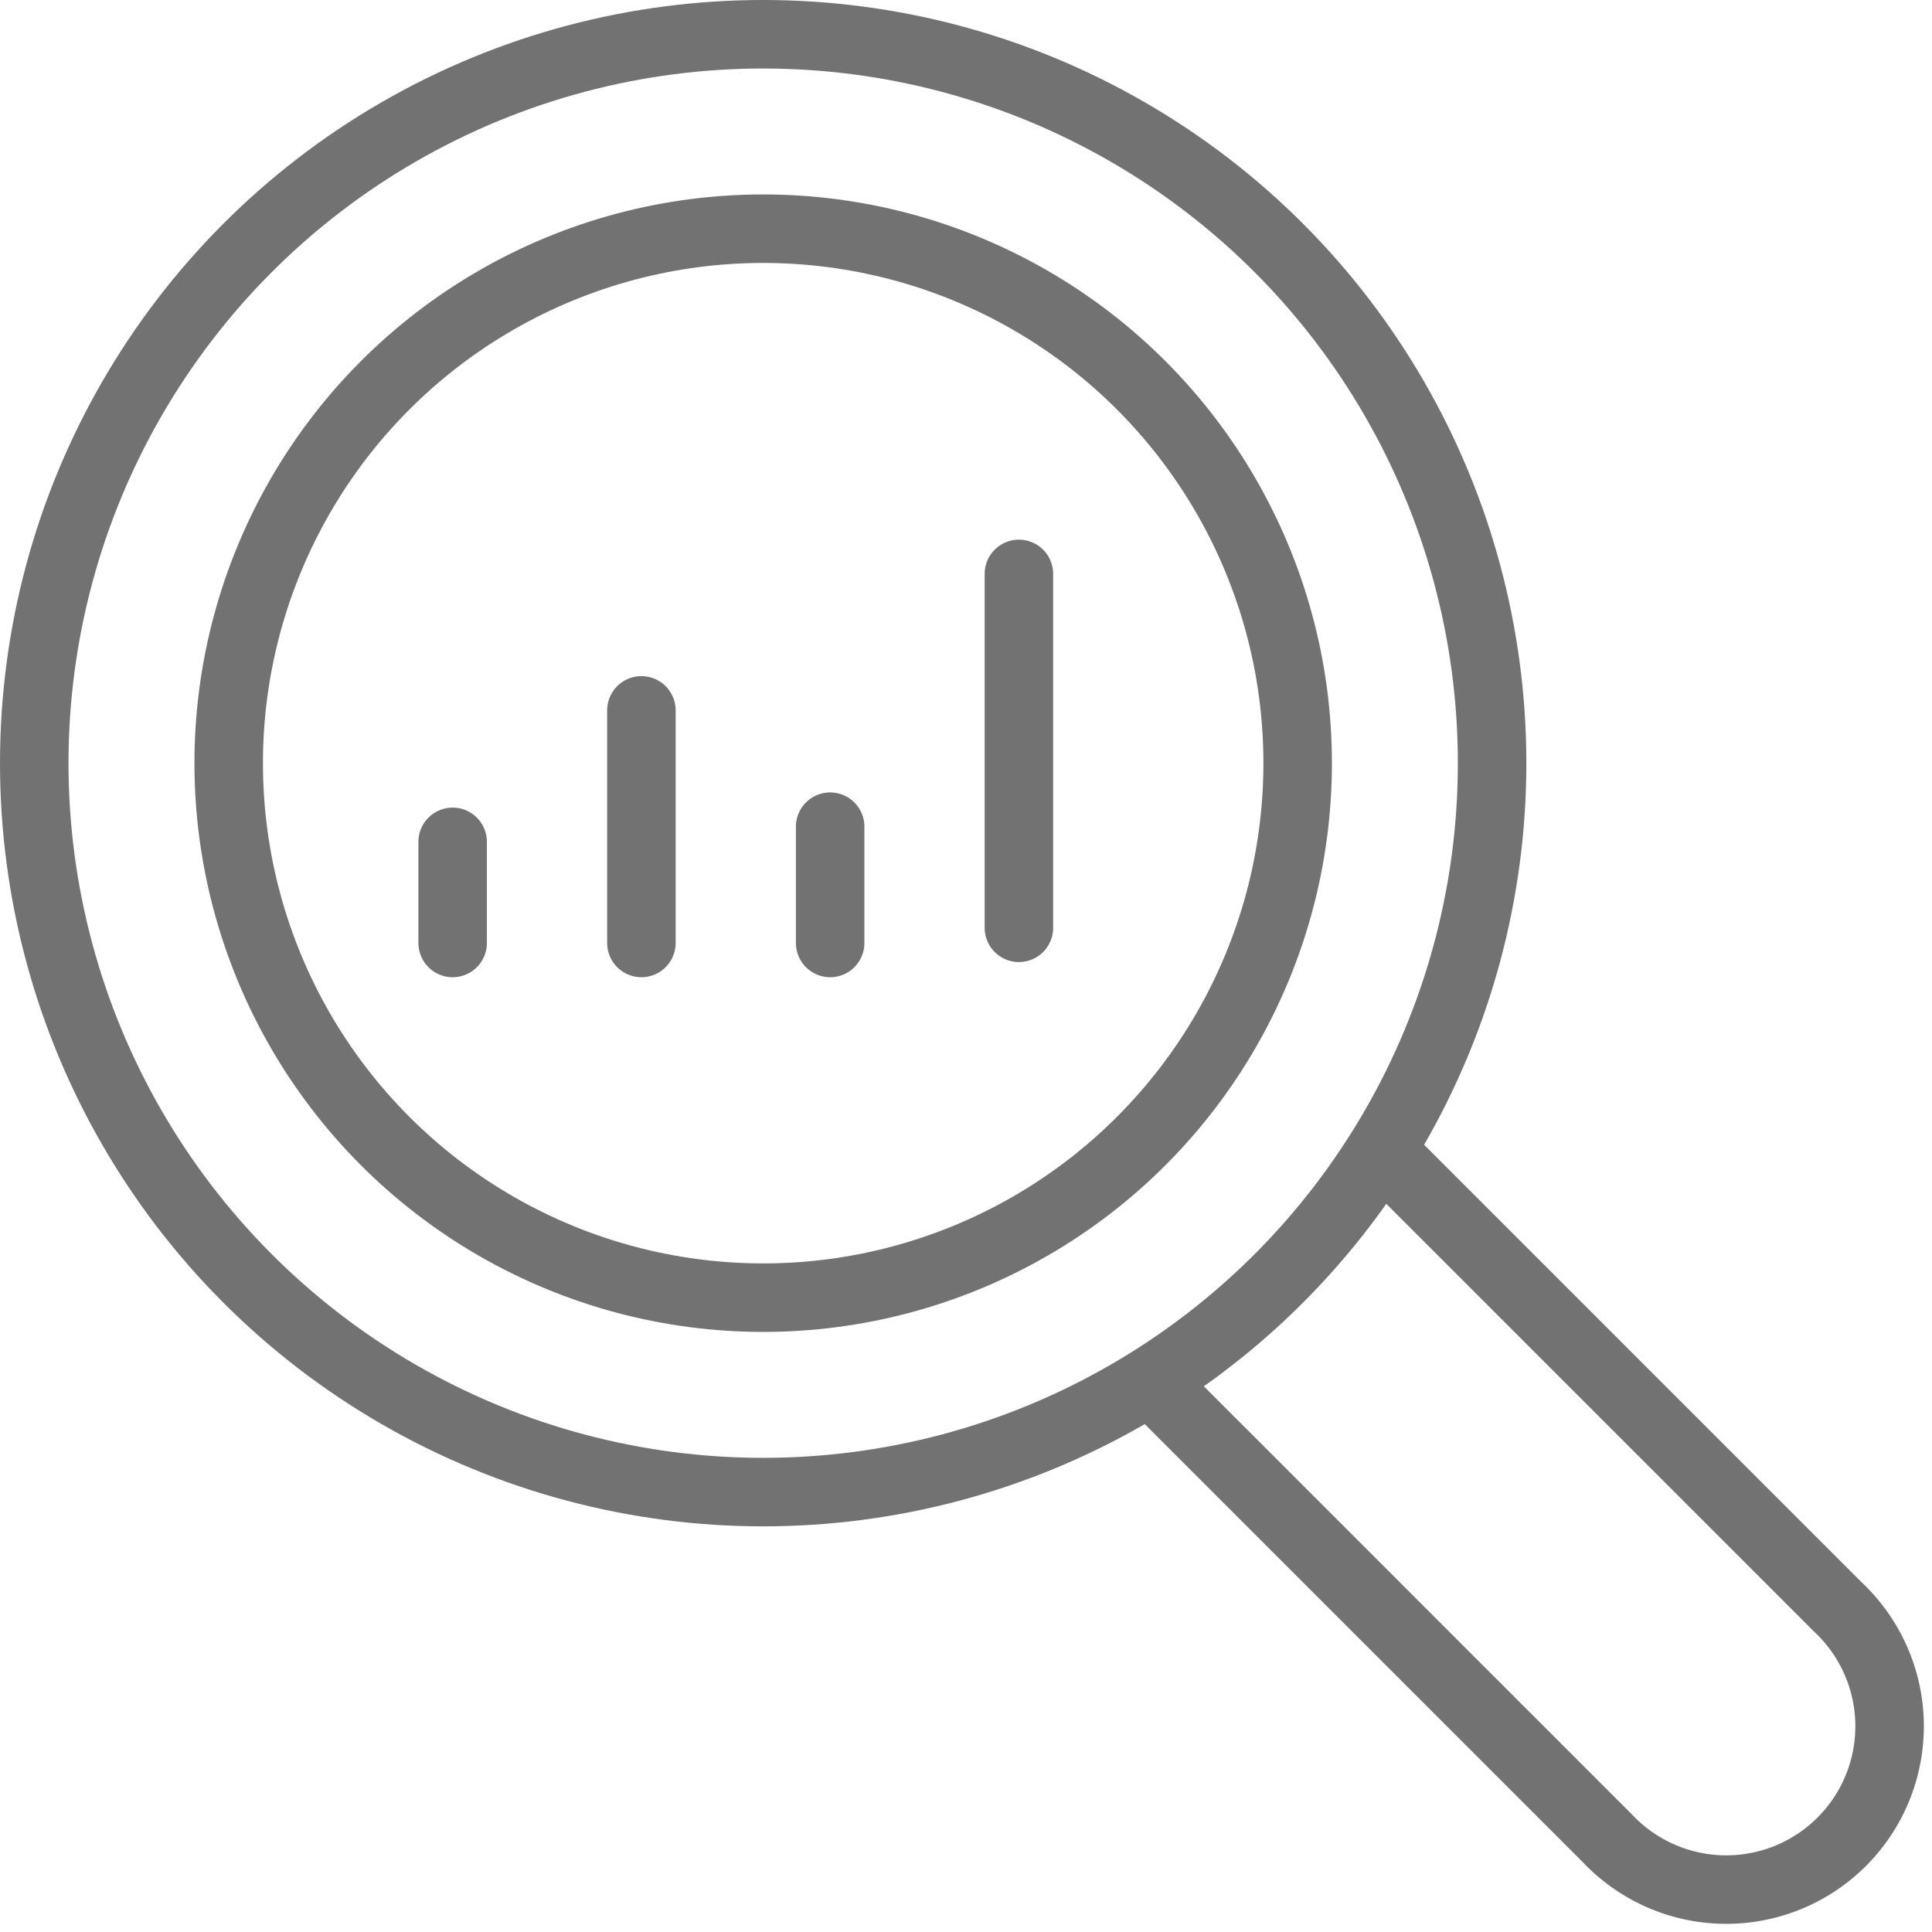
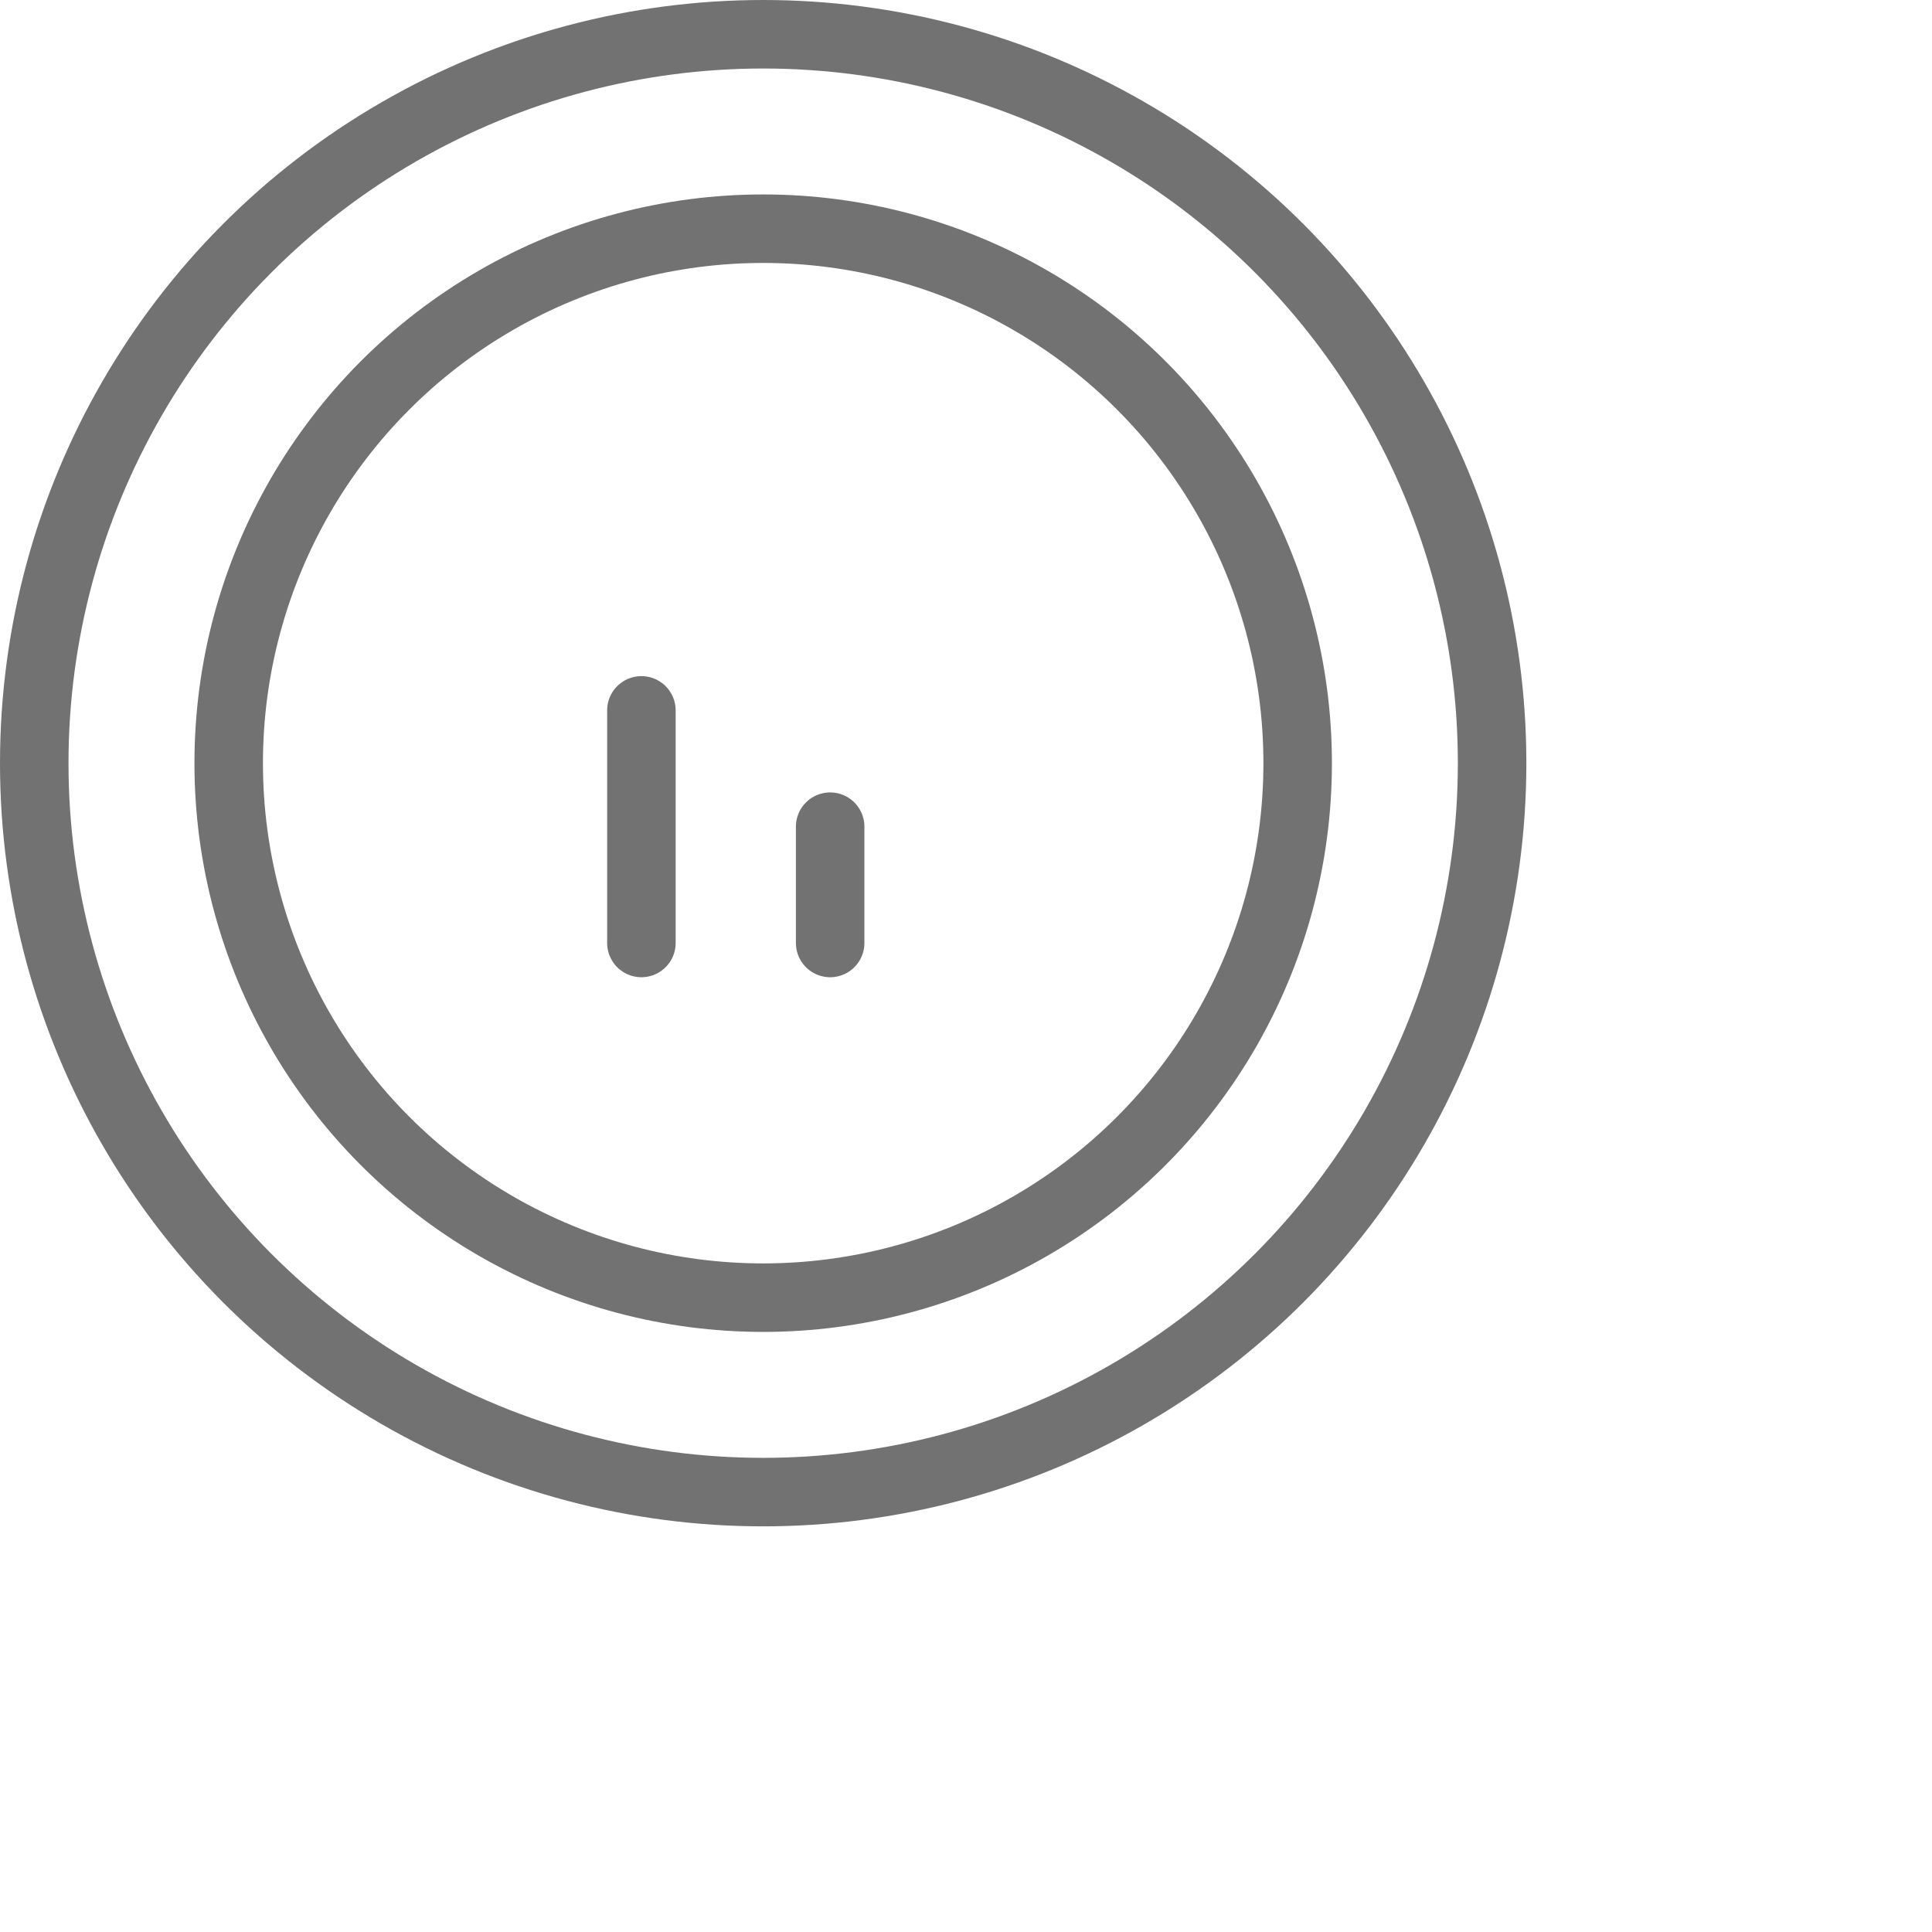
<svg xmlns="http://www.w3.org/2000/svg" width="36.664" height="36.664" viewBox="0 0 36.664 36.664">
  <g transform="translate(0.218 0.218)">
    <circle cx="13.833" cy="13.833" r="13.833" transform="translate(0.432 0.432)" fill="none" stroke="#727272" stroke-linecap="round" stroke-linejoin="round" stroke-width="1.3" />
    <circle cx="10.143" cy="10.143" r="10.143" transform="translate(4.122 4.122)" fill="none" stroke="#727272" stroke-linecap="round" stroke-linejoin="round" stroke-width="1.3" />
-     <path d="M232.455,228.074l8.4,8.4a3.1,3.1,0,1,1-4.382,4.382l-8.4-8.4" transform="translate(-206.19 -206.191)" fill="none" stroke="#727272" stroke-linecap="round" stroke-linejoin="round" stroke-width="1.3" />
-     <line y1="1.919" transform="translate(8.372 15.758)" fill="none" stroke="#727272" stroke-linecap="round" stroke-linejoin="round" stroke-width="1.3" />
    <line y1="4.414" transform="translate(11.954 13.263)" fill="none" stroke="#727272" stroke-linecap="round" stroke-linejoin="round" stroke-width="1.3" />
    <line y1="2.207" transform="translate(15.536 15.47)" fill="none" stroke="#727272" stroke-linecap="round" stroke-linejoin="round" stroke-width="1.3" />
-     <line y1="6.716" transform="translate(19.118 10.673)" fill="none" stroke="#727272" stroke-linecap="round" stroke-linejoin="round" stroke-width="1.3" />
  </g>
</svg>